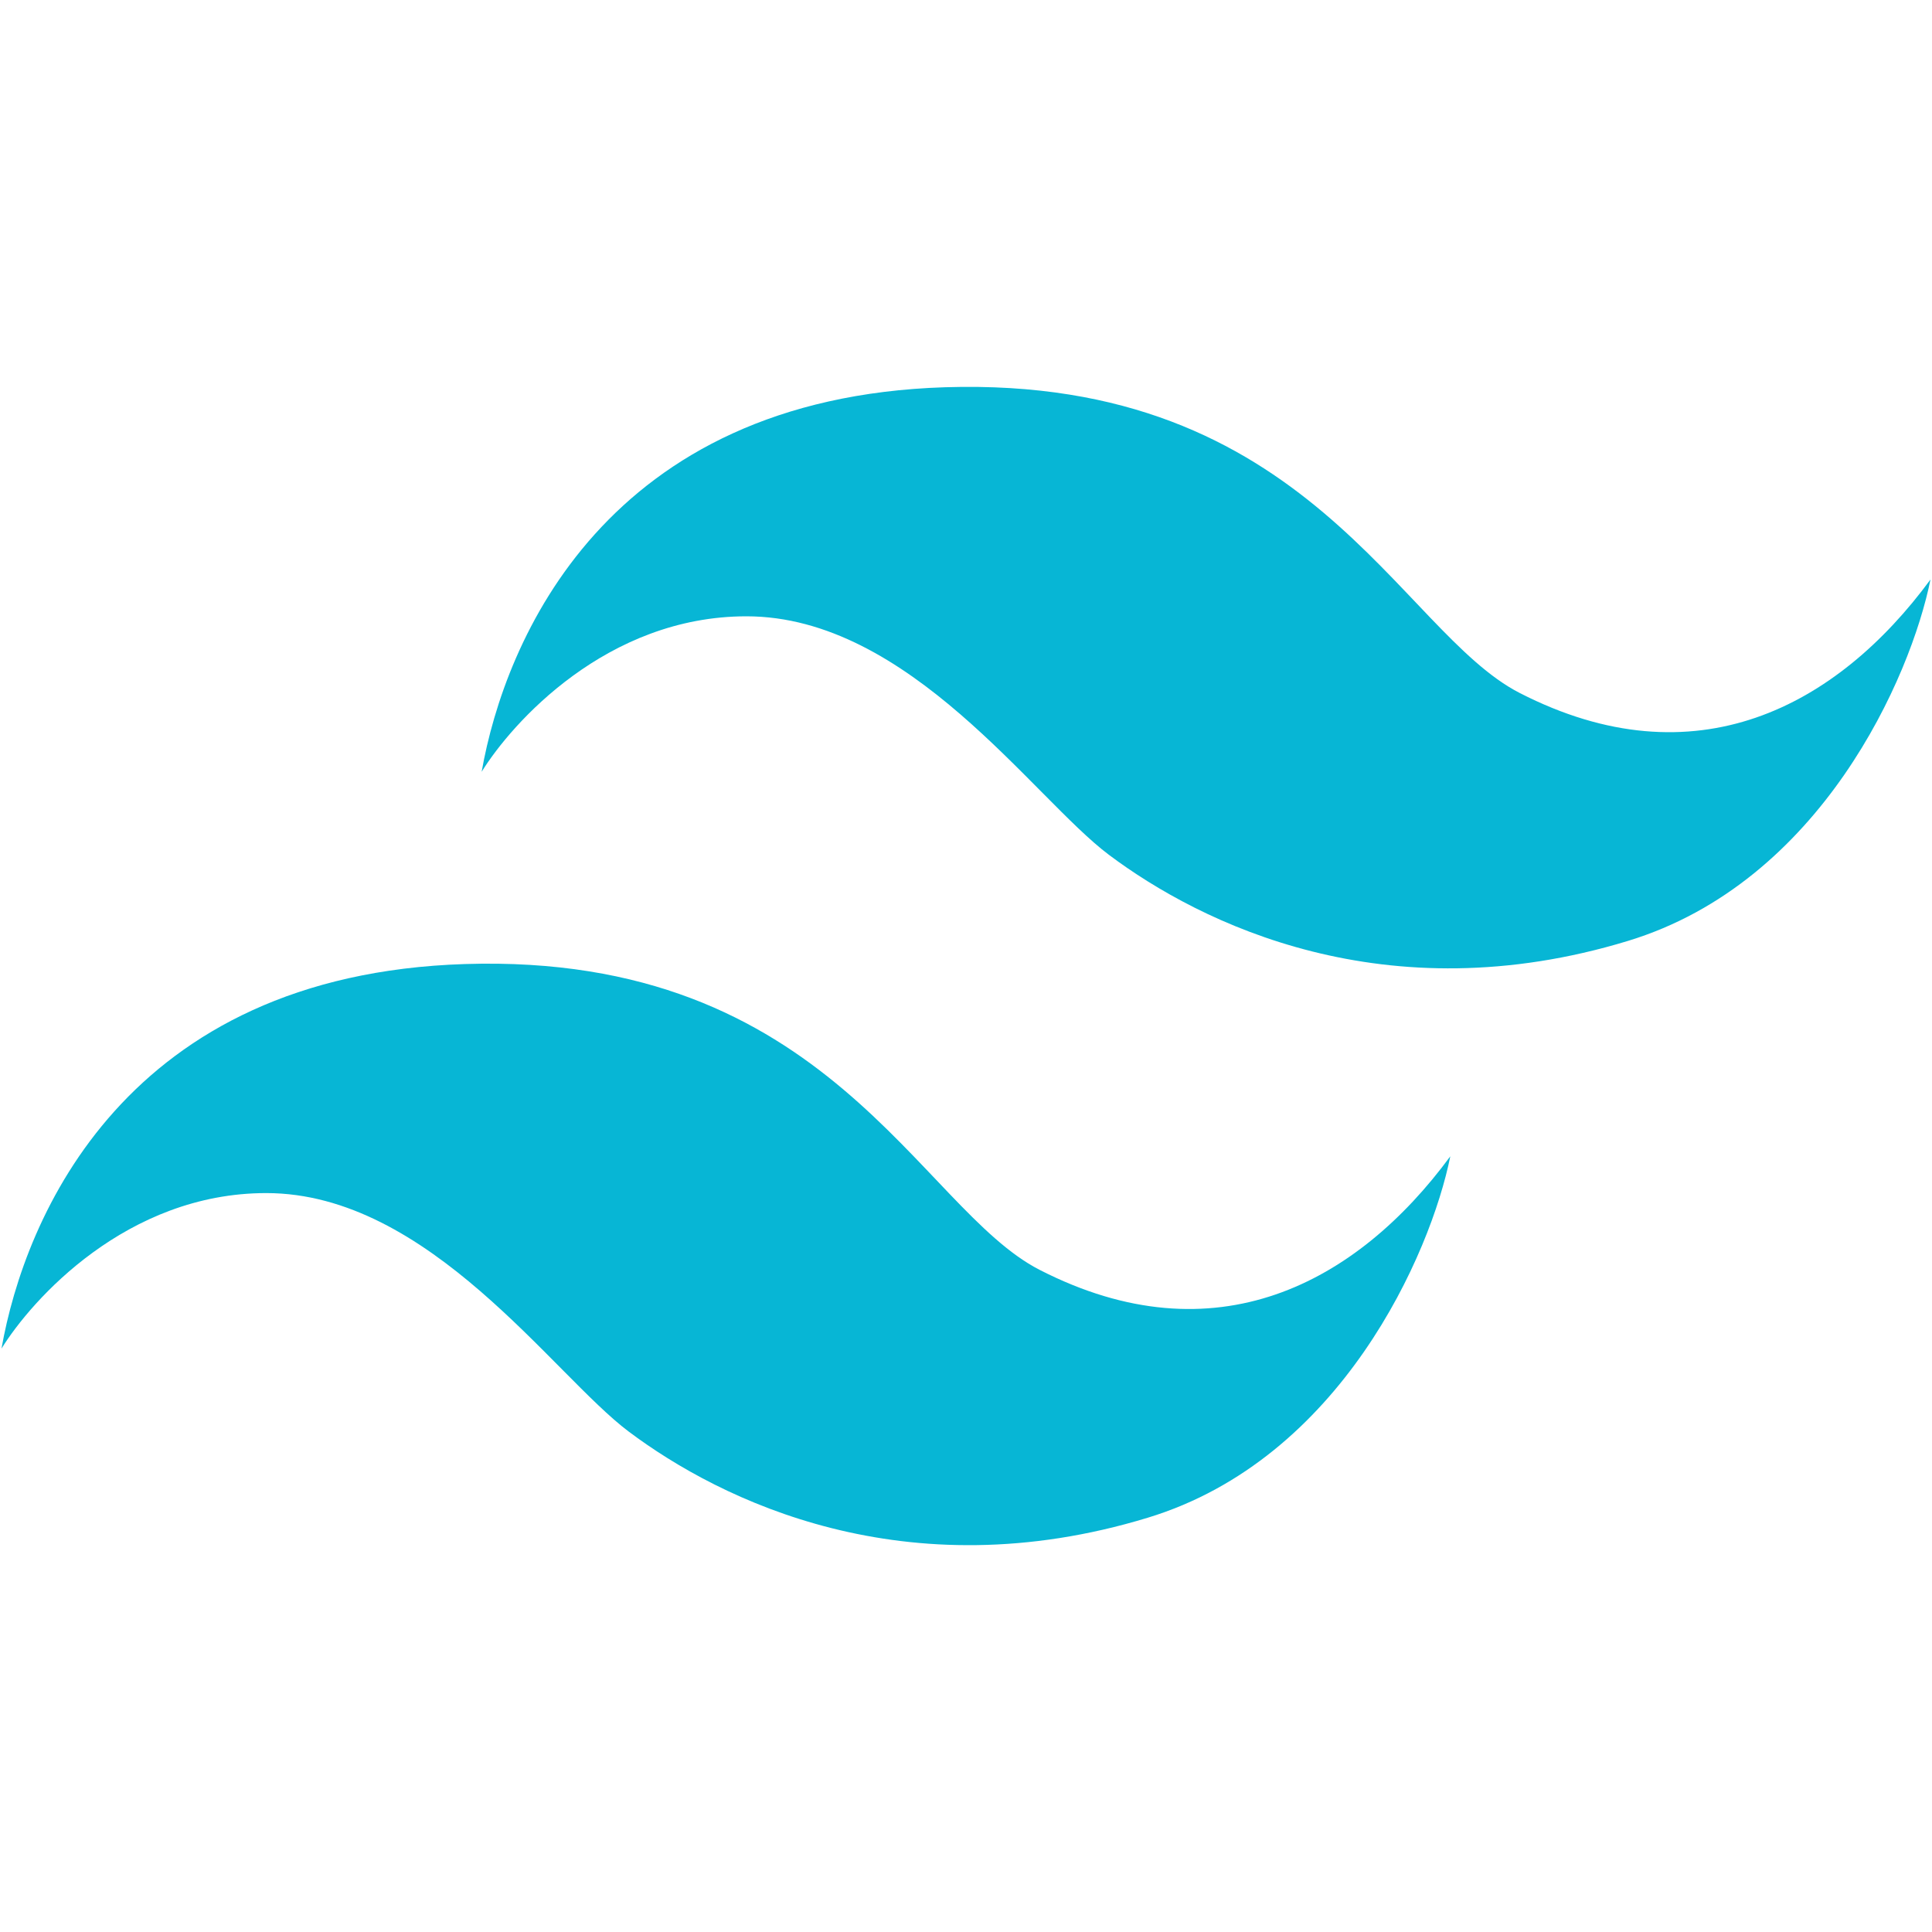
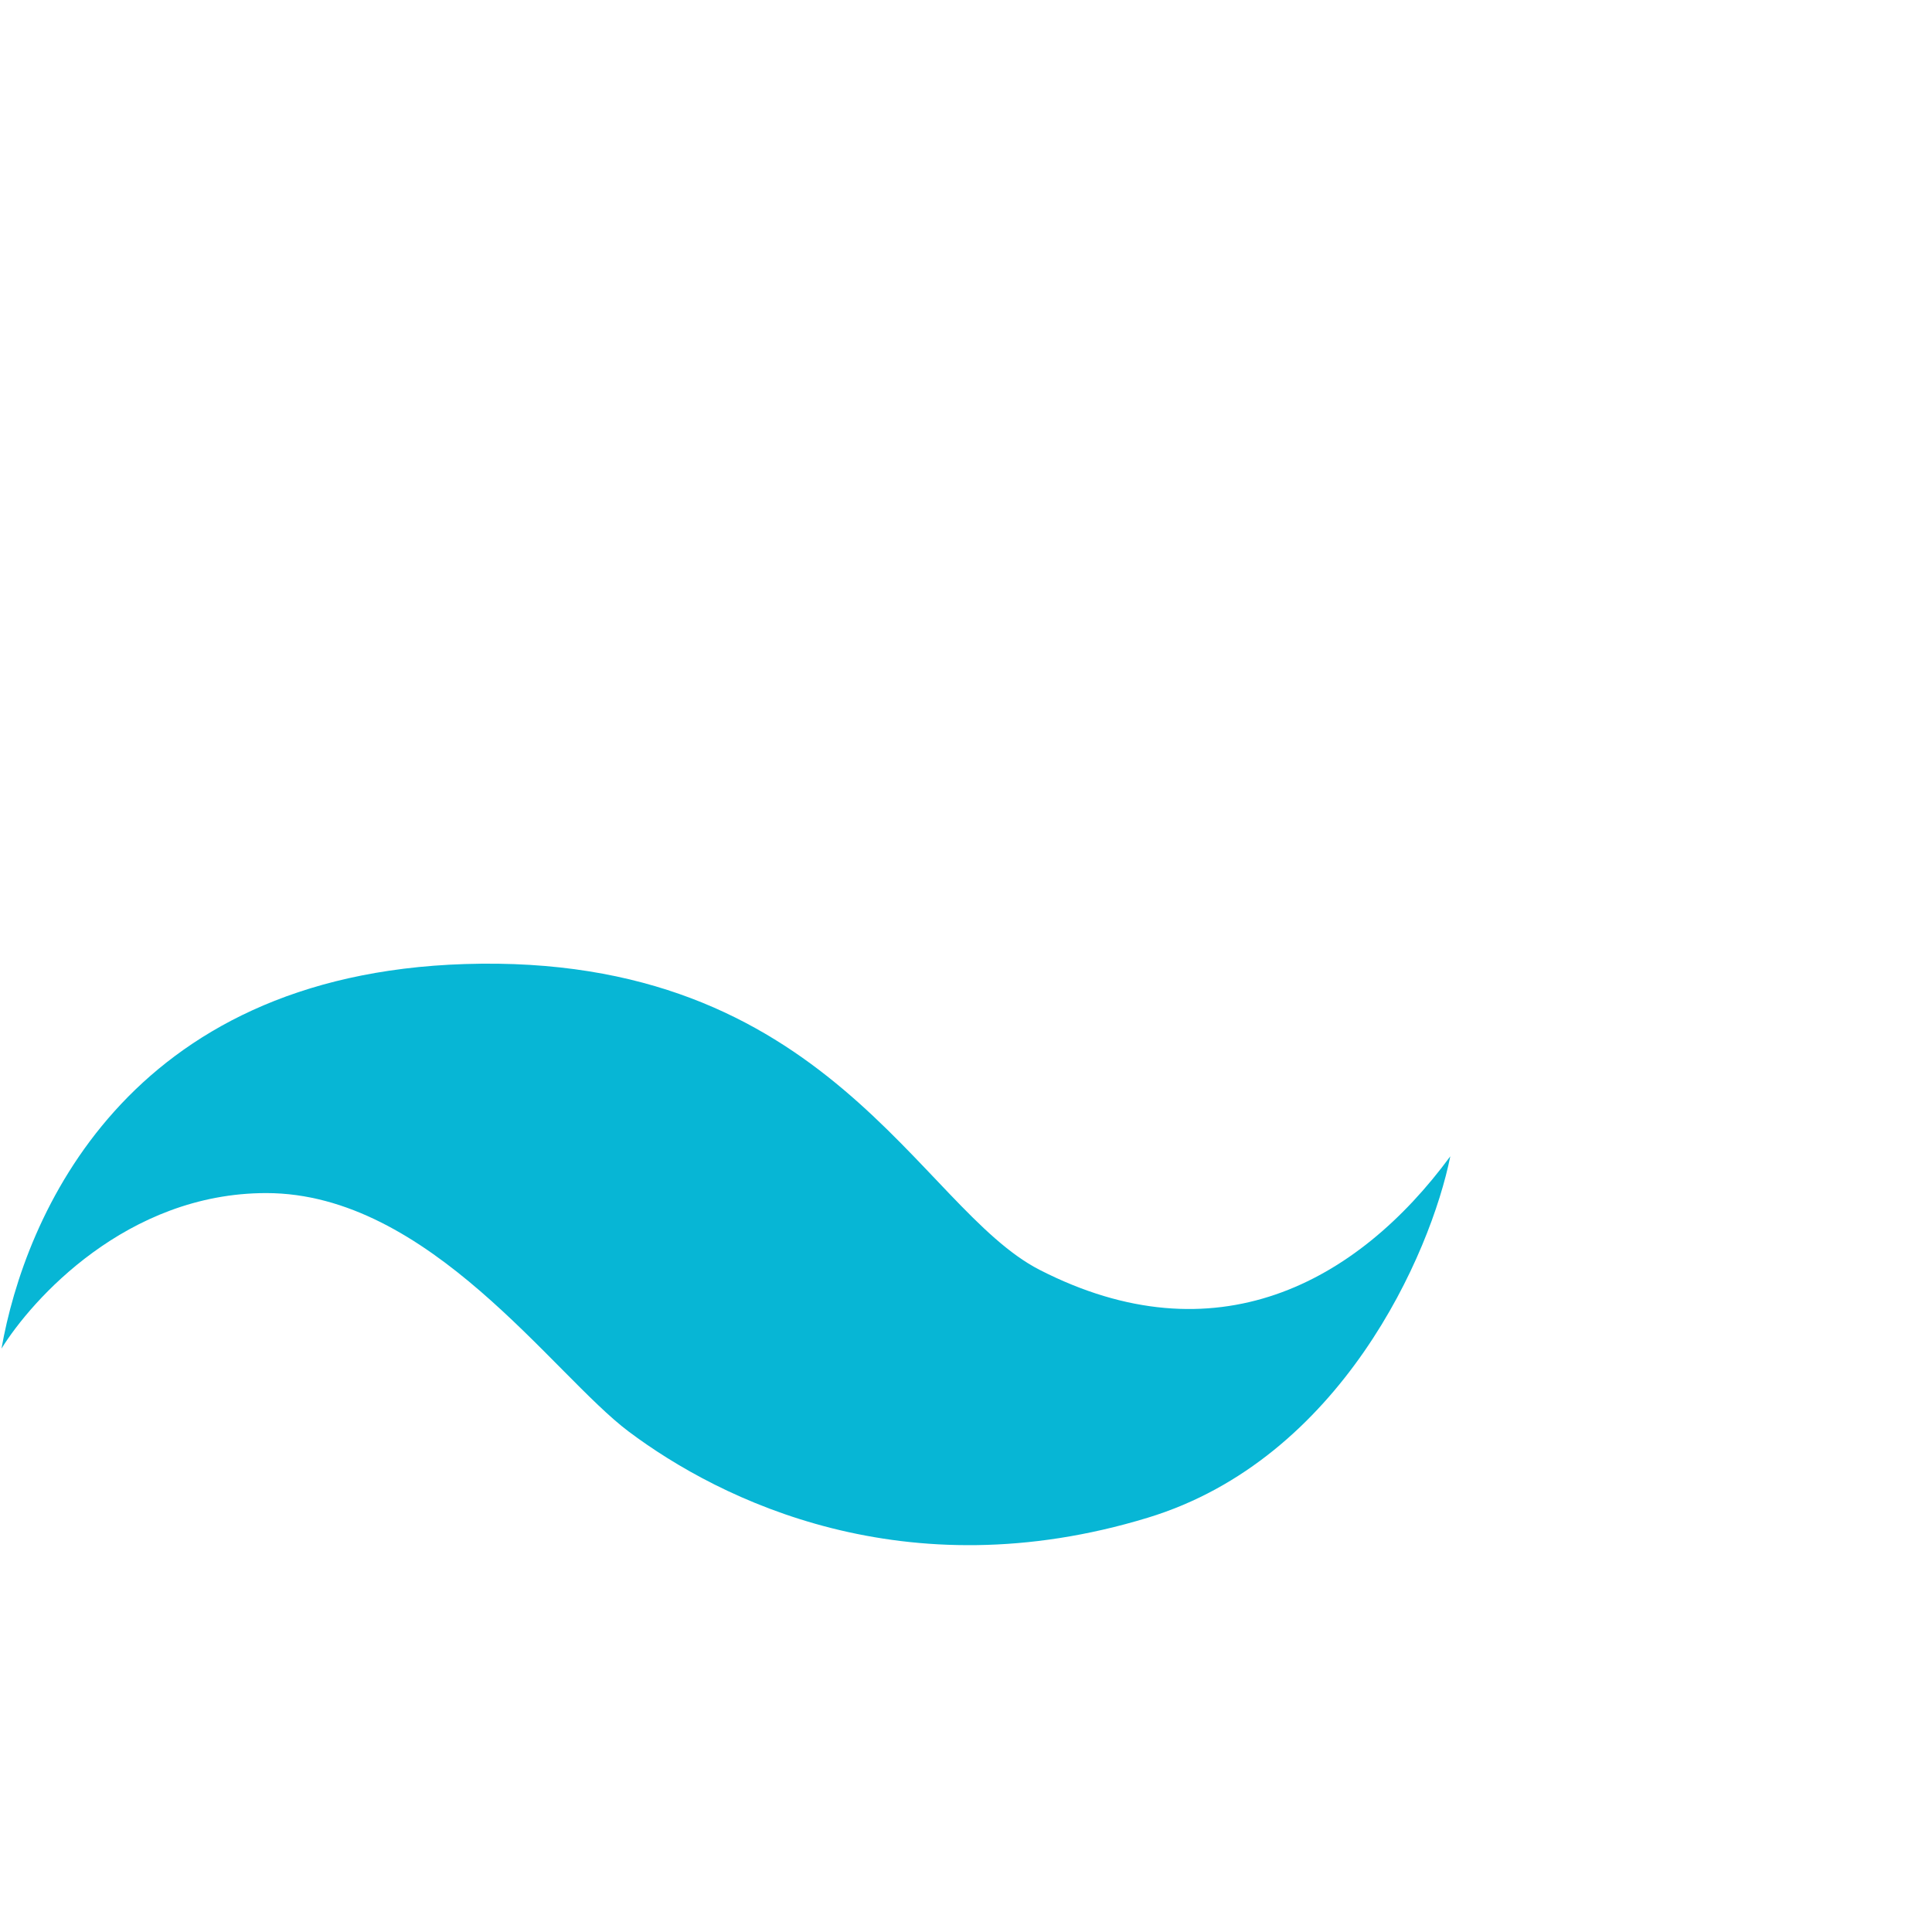
<svg xmlns="http://www.w3.org/2000/svg" width="80" height="80" viewBox="460 460 80 80">
  <g>
-     <path fill="#07B6D5" d="M499.13,476.035c-14.052,0.446-18.229,10.485-19.186,15.923c1.247-2.016,5.177-6.438,10.963-6.438    c6.743,0,11.877,7.526,15.009,9.875c3.806,2.854,11.453,6.623,21.491,3.567c8.006-2.437,11.719-10.935,12.53-14.966    c-3.871,5.264-9.745,8.426-17.011,4.698C517.924,486.128,514.183,475.557,499.13,476.035z" />
    <path fill="#07B6D5" d="M479.248,499.919c-14.052,0.446-18.229,10.485-19.186,15.923c1.247-2.016,5.177-6.439,10.963-6.439    c6.743,0,11.876,7.527,15.009,9.876c3.805,2.854,11.452,6.624,21.491,3.567c8.005-2.436,11.718-10.934,12.529-14.966    c-3.871,5.264-9.745,8.427-17.011,4.699C498.043,510.012,494.301,499.44,479.248,499.919z" />
  </g>
</svg>